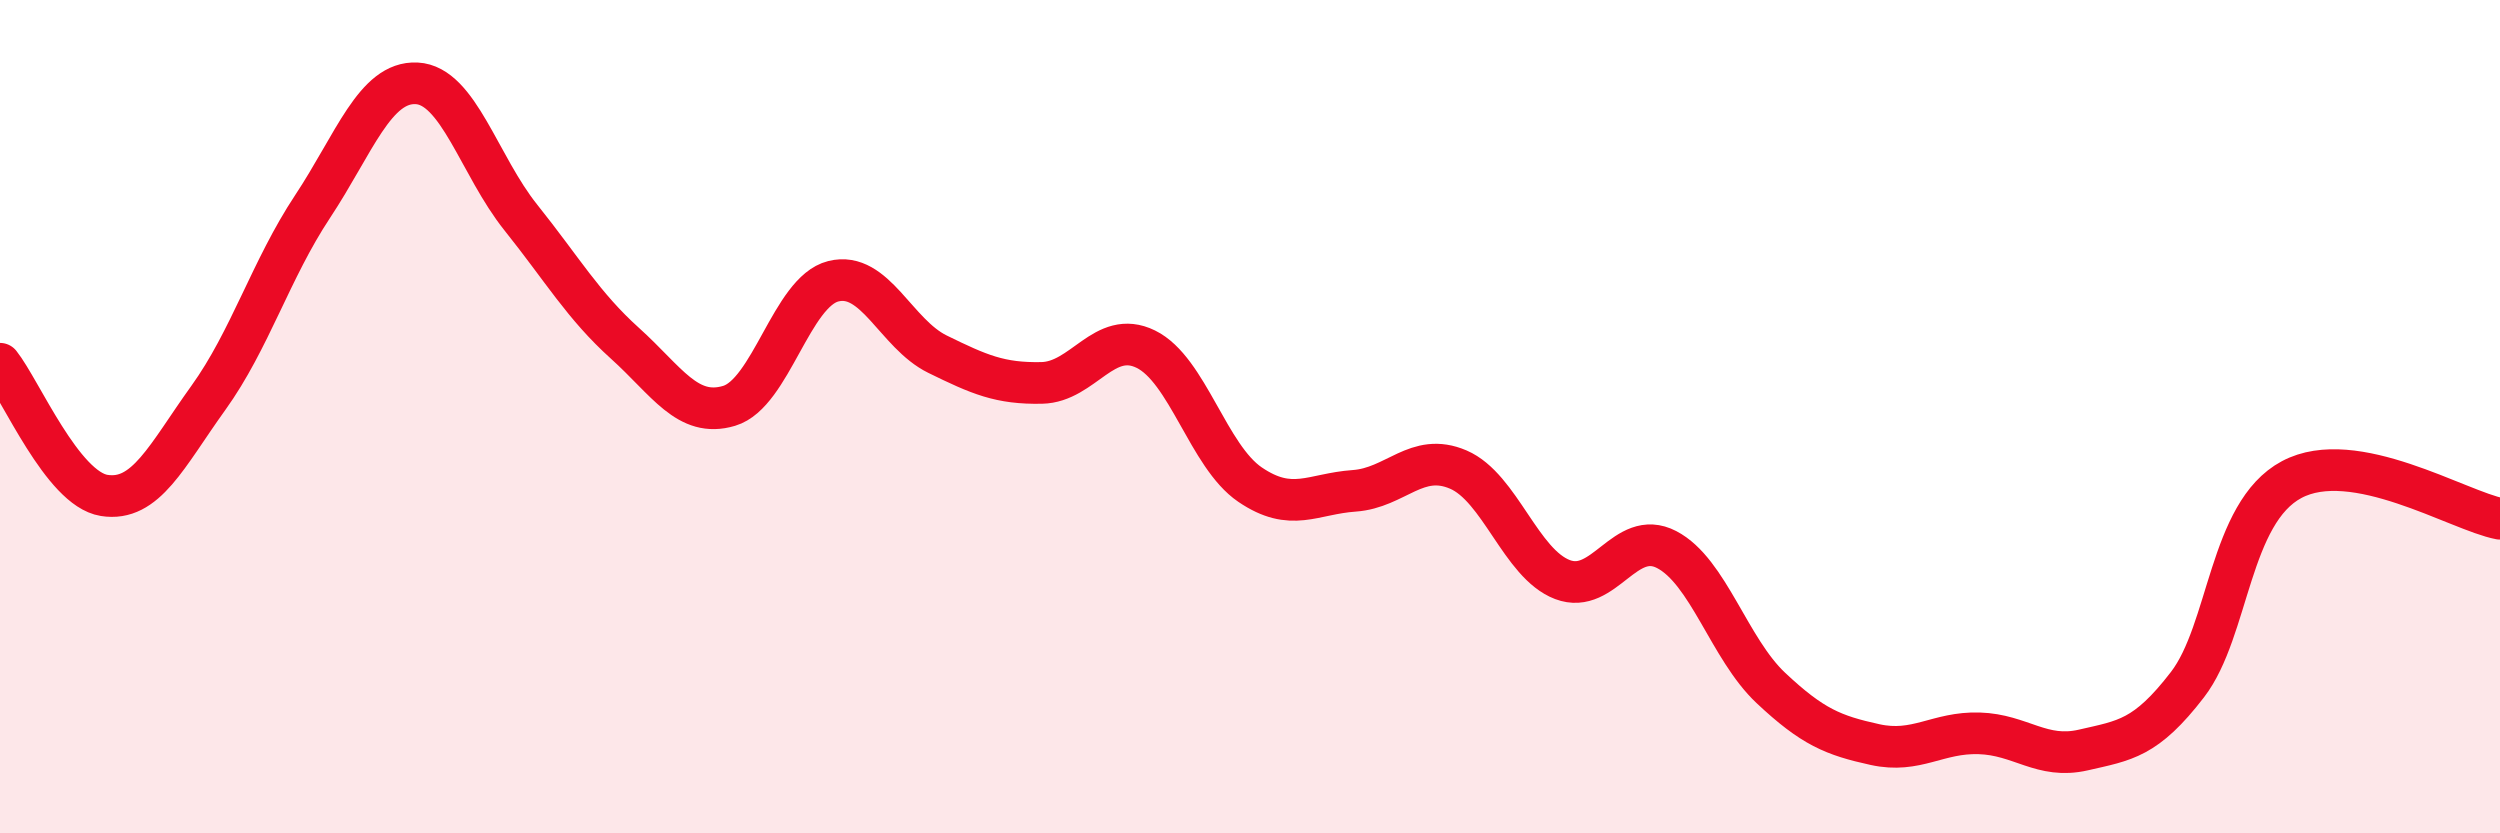
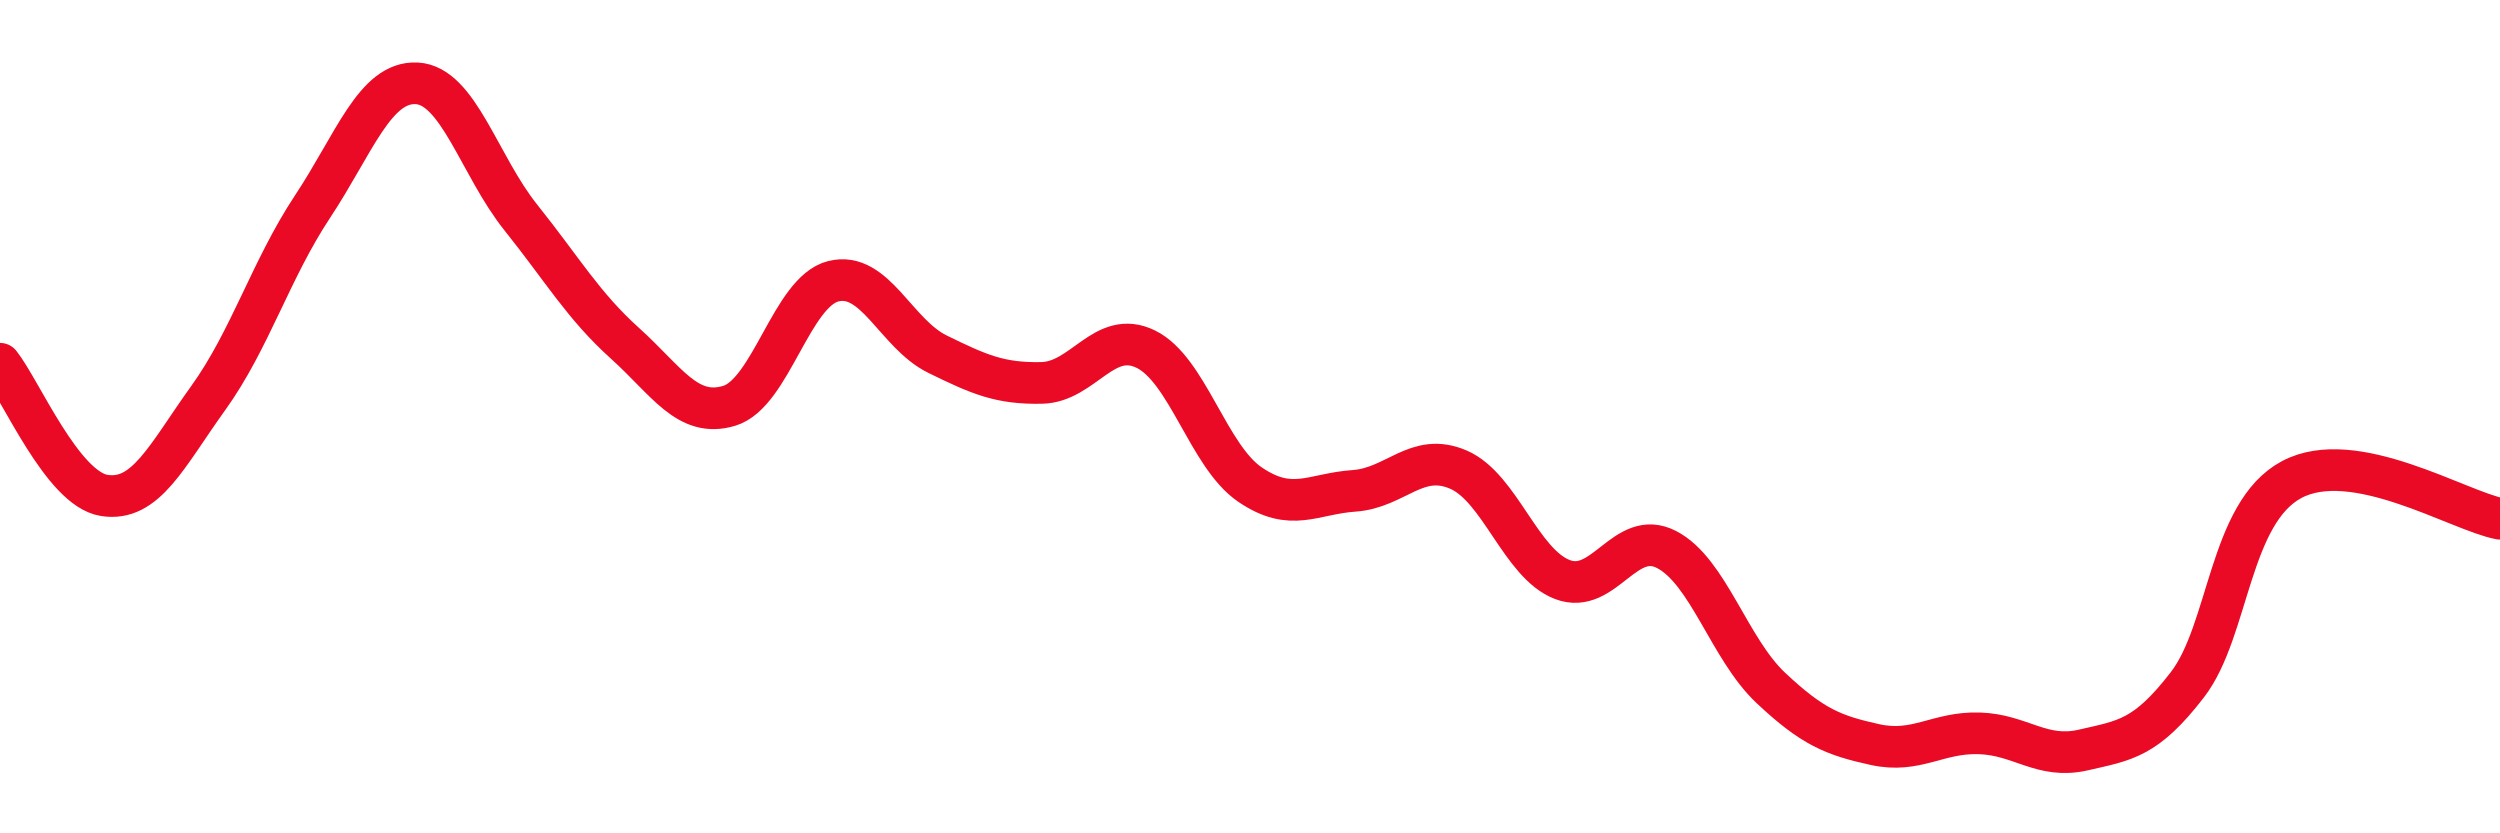
<svg xmlns="http://www.w3.org/2000/svg" width="60" height="20" viewBox="0 0 60 20">
-   <path d="M 0,8.73 C 0.5,9.36 1.5,11.73 2.5,11.89 C 3.5,12.05 4,10.94 5,9.55 C 6,8.16 6.5,6.47 7.5,4.96 C 8.5,3.45 9,1.95 10,2 C 11,2.05 11.5,3.97 12.5,5.22 C 13.5,6.47 14,7.34 15,8.24 C 16,9.14 16.5,10.04 17.5,9.74 C 18.5,9.44 19,7 20,6.75 C 21,6.5 21.5,8.01 22.5,8.5 C 23.5,8.99 24,9.21 25,9.19 C 26,9.17 26.5,7.89 27.5,8.38 C 28.5,8.87 29,10.95 30,11.63 C 31,12.31 31.5,11.85 32.5,11.78 C 33.5,11.71 34,10.84 35,11.27 C 36,11.7 36.5,13.53 37.5,13.91 C 38.5,14.29 39,12.67 40,13.19 C 41,13.71 41.5,15.57 42.5,16.51 C 43.5,17.45 44,17.65 45,17.87 C 46,18.09 46.5,17.57 47.5,17.6 C 48.5,17.63 49,18.23 50,18 C 51,17.77 51.5,17.73 52.5,16.43 C 53.5,15.13 53.5,12.31 55,11.51 C 56.5,10.71 59,12.26 60,12.45L60 20L0 20Z" fill="#EB0A25" opacity="0.1" stroke-linecap="round" stroke-linejoin="round" />
  <path d="M 0,8.73 C 0.5,9.36 1.5,11.73 2.5,11.89 C 3.5,12.05 4,10.94 5,9.55 C 6,8.16 6.5,6.47 7.5,4.96 C 8.5,3.45 9,1.95 10,2 C 11,2.05 11.5,3.97 12.5,5.22 C 13.5,6.47 14,7.34 15,8.24 C 16,9.14 16.5,10.04 17.5,9.74 C 18.5,9.44 19,7 20,6.75 C 21,6.5 21.5,8.01 22.5,8.5 C 23.5,8.99 24,9.21 25,9.19 C 26,9.17 26.5,7.89 27.5,8.38 C 28.5,8.87 29,10.95 30,11.63 C 31,12.31 31.5,11.85 32.5,11.78 C 33.5,11.71 34,10.84 35,11.27 C 36,11.7 36.5,13.53 37.5,13.91 C 38.5,14.29 39,12.67 40,13.19 C 41,13.71 41.5,15.57 42.5,16.51 C 43.5,17.45 44,17.65 45,17.87 C 46,18.09 46.5,17.57 47.5,17.6 C 48.5,17.63 49,18.23 50,18 C 51,17.77 51.5,17.73 52.5,16.43 C 53.5,15.13 53.5,12.31 55,11.51 C 56.5,10.71 59,12.26 60,12.45" stroke="#EB0A25" stroke-width="1" fill="none" stroke-linecap="round" stroke-linejoin="round" />
</svg>